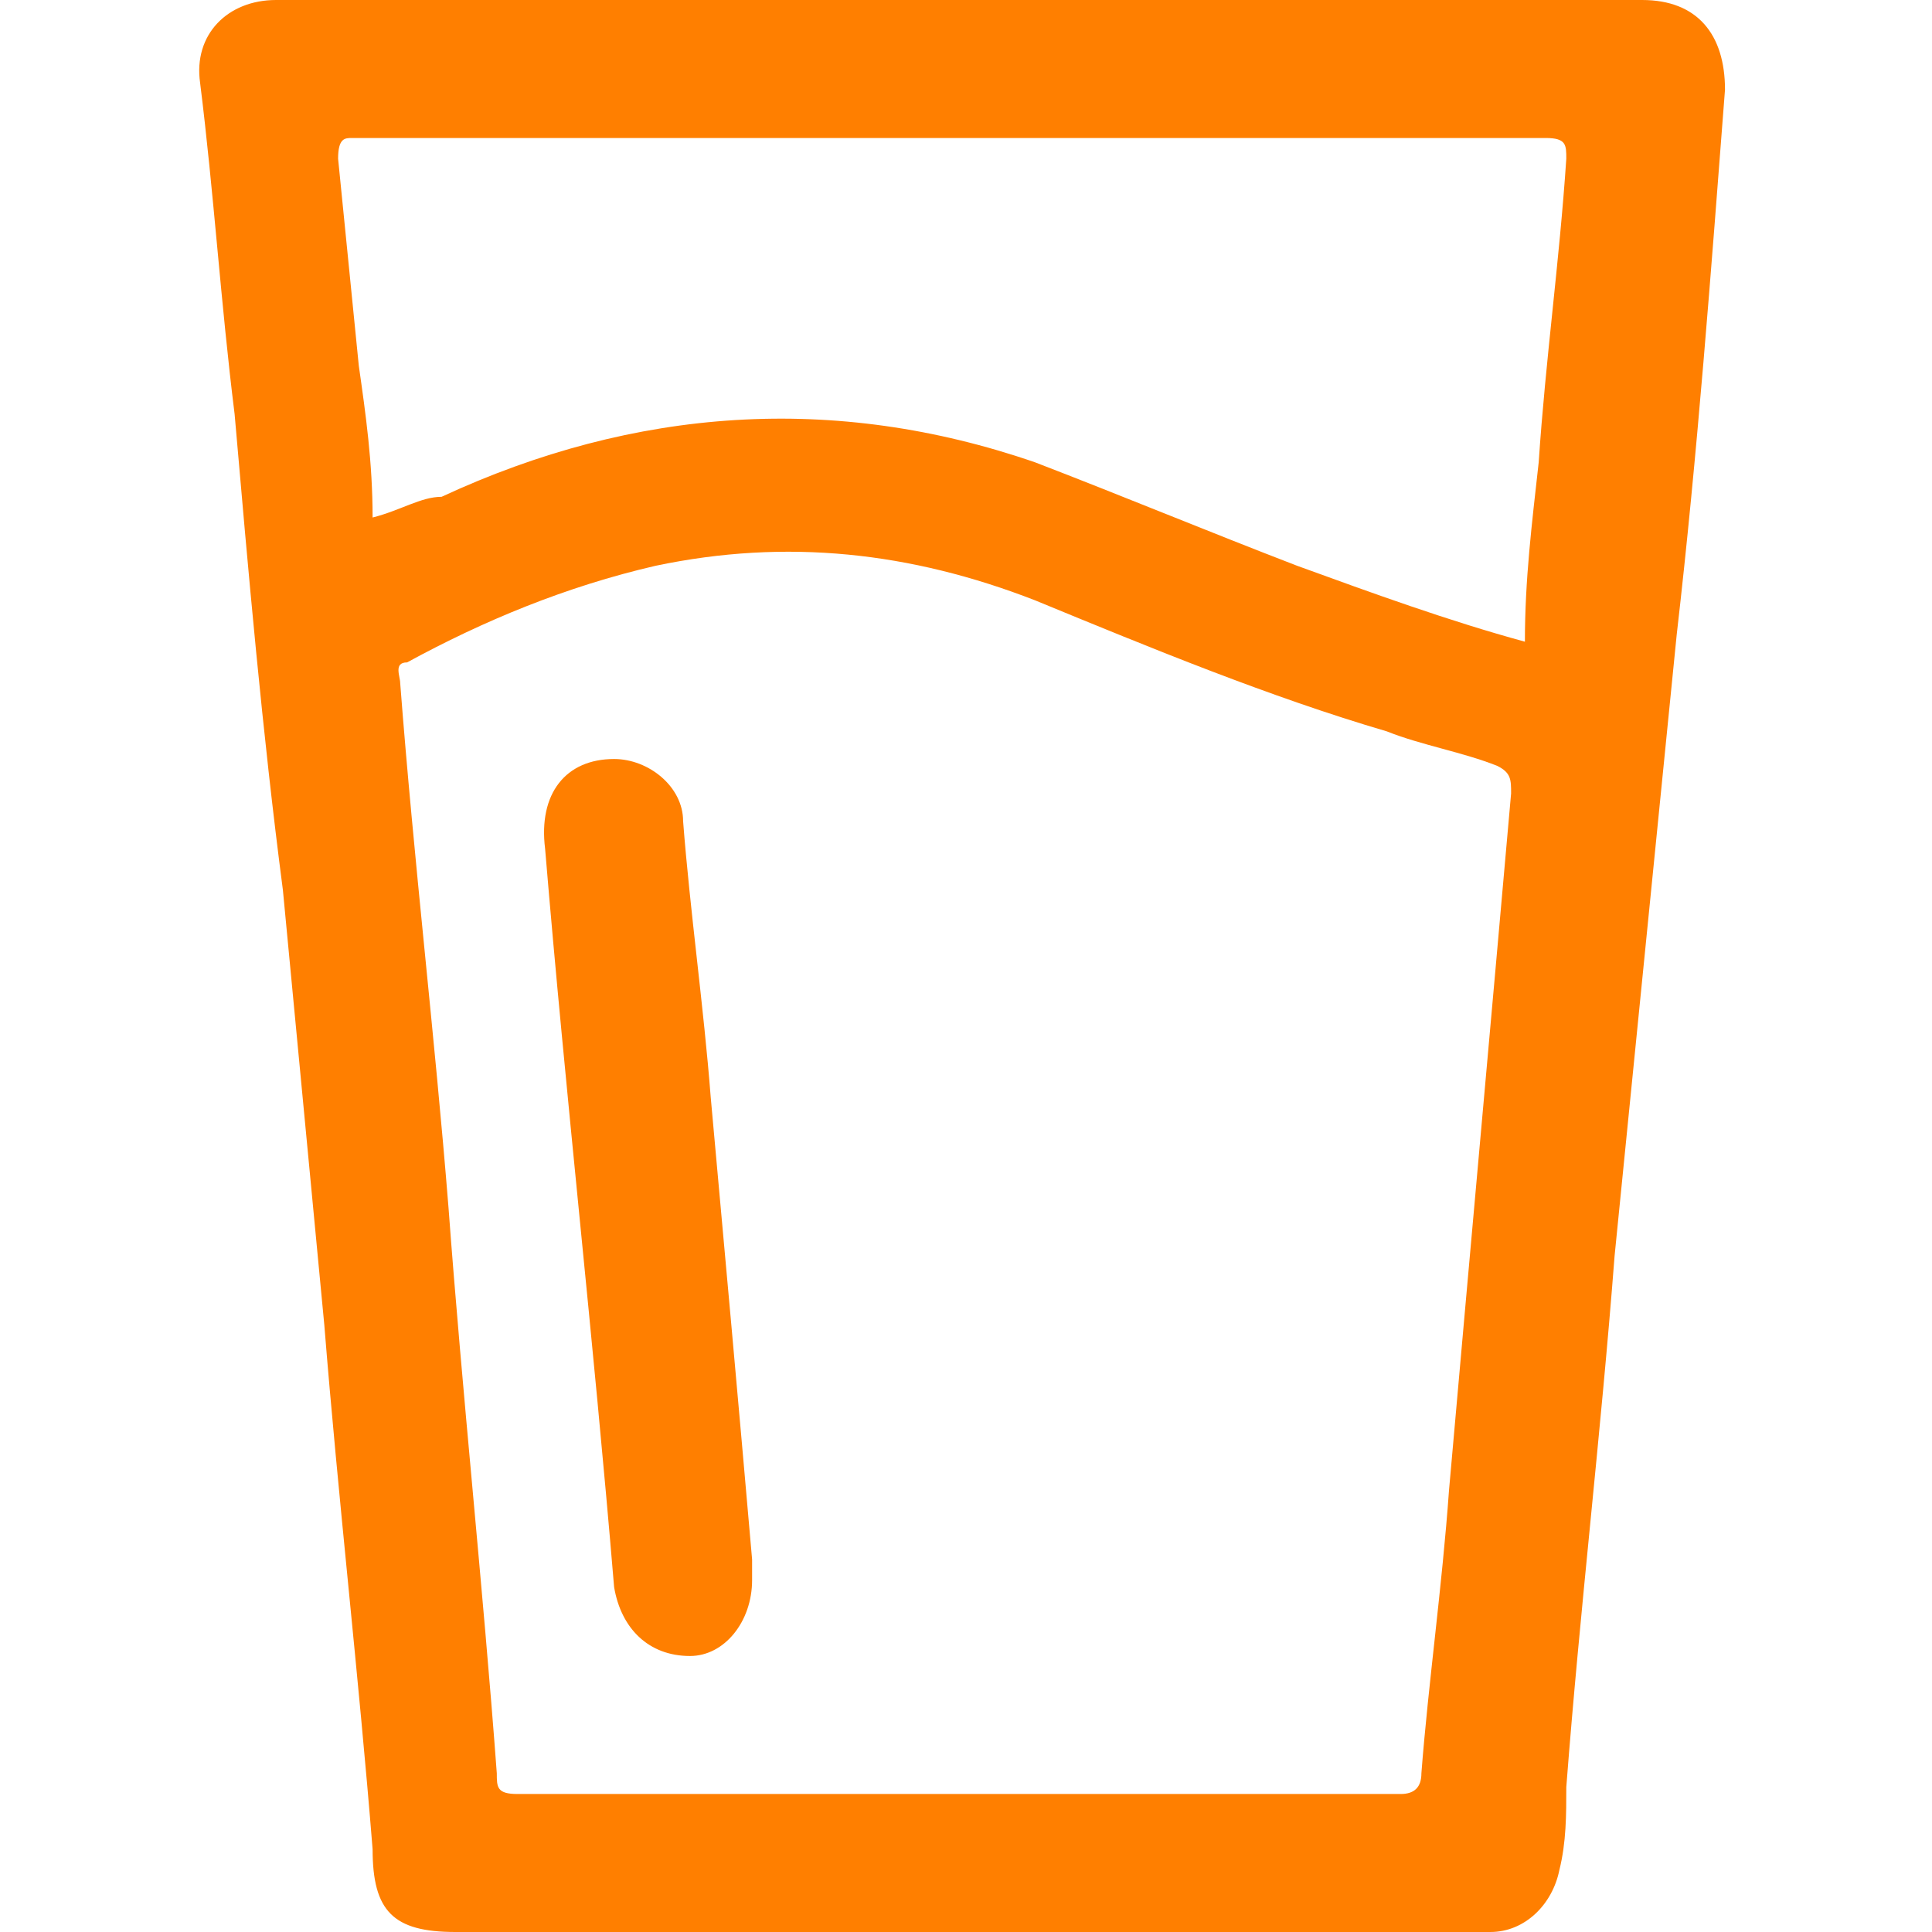
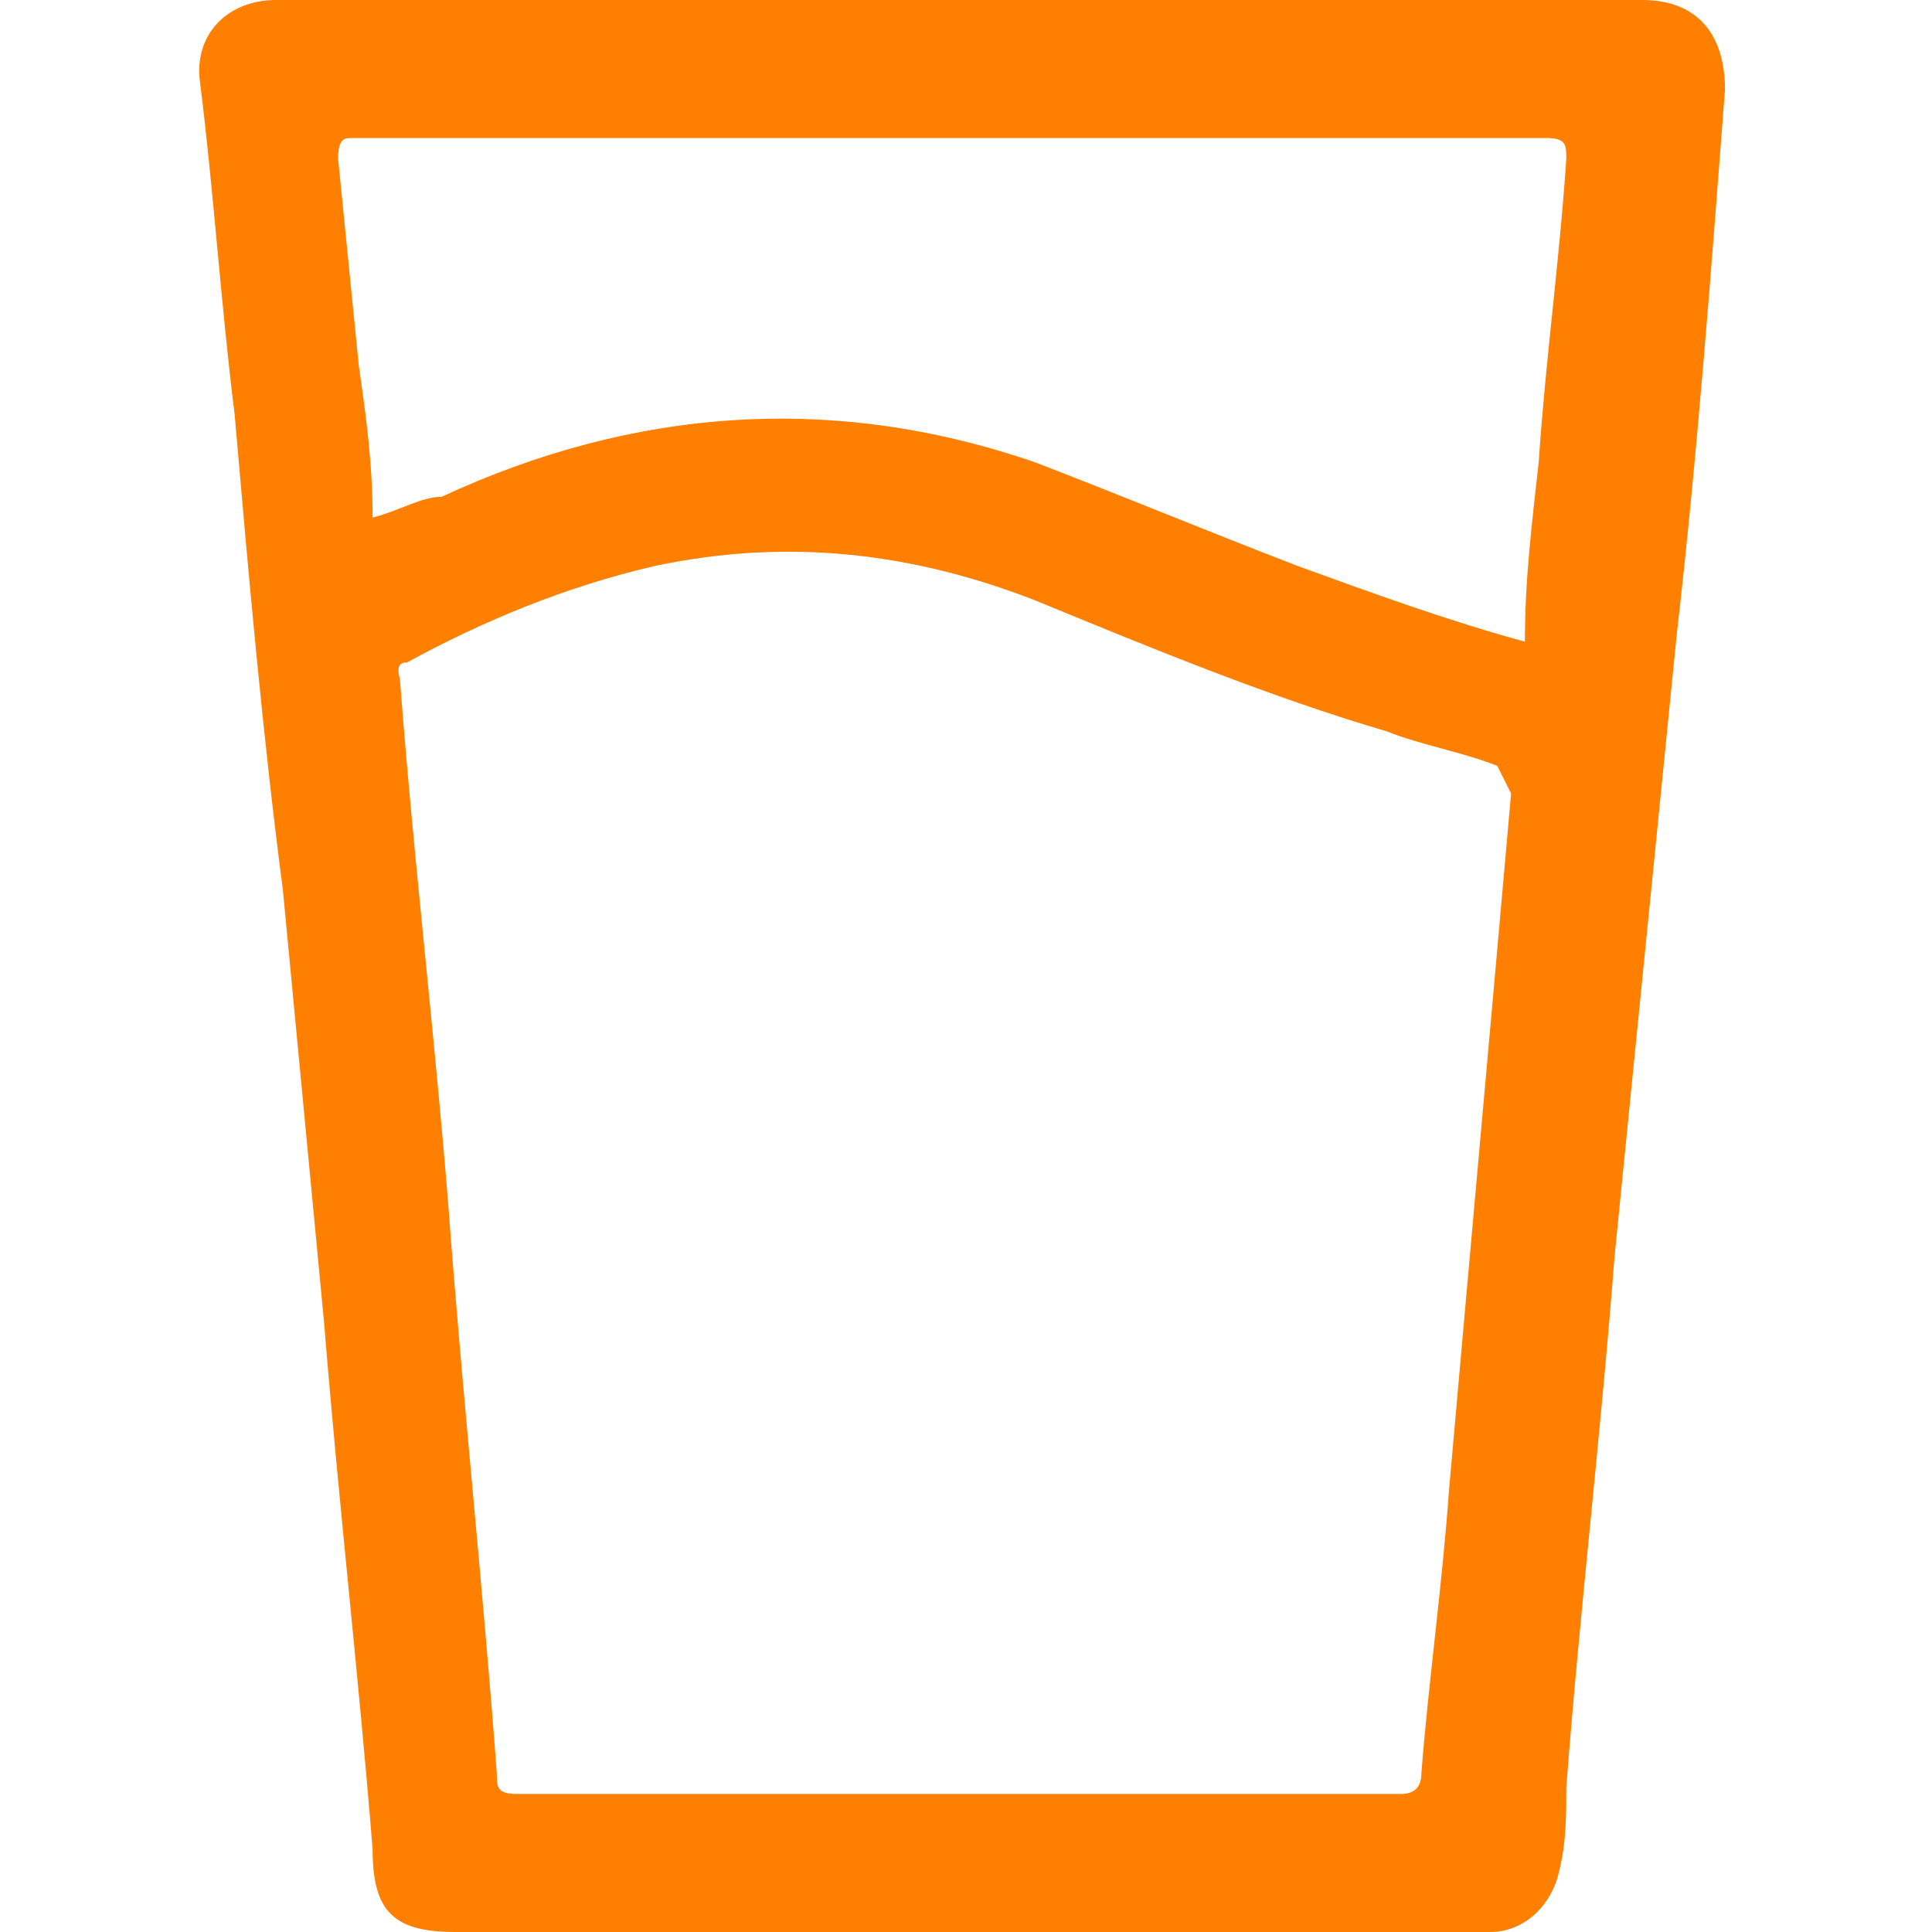
<svg xmlns="http://www.w3.org/2000/svg" xmlns:xlink="http://www.w3.org/1999/xlink" version="1.1" id="Layer_1" x="0px" y="0px" viewBox="0 0 28 28" style="enable-background:new 0 0 28 28;" xml:space="preserve">
  <style type="text/css">
	.st0{fill:#FF7F00;}
</style>
  <g>
    <g>
      <defs>
        <rect id="SVGID_3_" x="2.9" y="2.9" width="22.3" height="22.3" />
      </defs>
      <clipPath id="SVGID_1_">
        <use xlink:href="#SVGID_3_" style="overflow:visible;" />
      </clipPath>
    </g>
-     <path class="st0" d="M23.8,0c-3.3,0-6.6,0-9.8,0C10.6,0,7.3,0,4,0C3.3,0,2.8,0.5,2.9,1.2C3.1,2.8,3.2,4.4,3.4,6   c0.2,2.3,0.4,4.6,0.7,6.9c0.2,2.1,0.4,4.2,0.6,6.3c0.2,2.5,0.5,5.1,0.7,7.6C5.4,27.7,5.7,28,6.6,28c4.9,0,9.8,0,14.7,0   c0.1,0,0.2,0,0.3,0c0.5,0,0.9-0.4,1-0.9c0.1-0.4,0.1-0.8,0.1-1.2c0.2-2.6,0.5-5.1,0.7-7.7c0.3-3,0.6-6,0.9-9   c0.3-2.6,0.5-5.3,0.7-7.9C25,0.5,24.6,0,23.8,0z M21.9,11.5c-0.3,3.4-0.6,6.7-0.9,10.1c-0.1,1.4-0.3,2.8-0.4,4.1   c0,0.2-0.1,0.3-0.3,0.3c-2.1,0-4.2,0-6.4,0s-4.2,0-6.4,0c-0.3,0-0.3-0.1-0.3-0.3C7,23,6.7,20.2,6.5,17.5c-0.2-2.5-0.5-5-0.7-7.6   c0-0.1-0.1-0.3,0.1-0.3C7,9,8.2,8.5,9.5,8.2C11.4,7.8,13.2,8,15,8.7c1.7,0.7,3.4,1.4,5.1,1.9c0.5,0.2,1.1,0.3,1.6,0.5   C21.9,11.2,21.9,11.3,21.9,11.5z M22.7,2.3c-0.1,1.5-0.3,2.9-0.4,4.4c-0.1,0.9-0.2,1.7-0.2,2.6c-1.1-0.3-2.2-0.7-3.3-1.1   c-1.3-0.5-2.5-1-3.8-1.5c-2.9-1-5.8-0.8-8.6,0.5C6.1,7.2,5.8,7.4,5.4,7.5C5.4,6.7,5.3,6,5.2,5.3c-0.1-1-0.2-2-0.3-3   C4.9,2,5,2,5.1,2c5.8,0,11.6,0,17.3,0C22.7,2,22.7,2.1,22.7,2.3z" />
-     <path class="st0" d="M10.9,22.9c0,0.6-0.4,1.1-0.9,1.1c-0.6,0-1-0.4-1.1-1c-0.3-3.6-0.7-7.1-1-10.7c-0.1-0.8,0.3-1.3,1-1.3   c0.5,0,1,0.4,1,0.9c0.1,1.3,0.3,2.7,0.4,4c0.2,2.2,0.4,4.4,0.6,6.7C10.9,22.8,10.9,22.9,10.9,22.9z" />
+     <path class="st0" d="M23.8,0c-3.3,0-6.6,0-9.8,0C10.6,0,7.3,0,4,0C3.3,0,2.8,0.5,2.9,1.2C3.1,2.8,3.2,4.4,3.4,6   c0.2,2.3,0.4,4.6,0.7,6.9c0.2,2.1,0.4,4.2,0.6,6.3c0.2,2.5,0.5,5.1,0.7,7.6C5.4,27.7,5.7,28,6.6,28c4.9,0,9.8,0,14.7,0   c0.1,0,0.2,0,0.3,0c0.5,0,0.9-0.4,1-0.9c0.1-0.4,0.1-0.8,0.1-1.2c0.2-2.6,0.5-5.1,0.7-7.7c0.3-3,0.6-6,0.9-9   c0.3-2.6,0.5-5.3,0.7-7.9C25,0.5,24.6,0,23.8,0z M21.9,11.5c-0.3,3.4-0.6,6.7-0.9,10.1c-0.1,1.4-0.3,2.8-0.4,4.1   c0,0.2-0.1,0.3-0.3,0.3c-2.1,0-4.2,0-6.4,0s-4.2,0-6.4,0c-0.3,0-0.3-0.1-0.3-0.3C7,23,6.7,20.2,6.5,17.5c-0.2-2.5-0.5-5-0.7-7.6   c0-0.1-0.1-0.3,0.1-0.3C7,9,8.2,8.5,9.5,8.2C11.4,7.8,13.2,8,15,8.7c1.7,0.7,3.4,1.4,5.1,1.9c0.5,0.2,1.1,0.3,1.6,0.5   z M22.7,2.3c-0.1,1.5-0.3,2.9-0.4,4.4c-0.1,0.9-0.2,1.7-0.2,2.6c-1.1-0.3-2.2-0.7-3.3-1.1   c-1.3-0.5-2.5-1-3.8-1.5c-2.9-1-5.8-0.8-8.6,0.5C6.1,7.2,5.8,7.4,5.4,7.5C5.4,6.7,5.3,6,5.2,5.3c-0.1-1-0.2-2-0.3-3   C4.9,2,5,2,5.1,2c5.8,0,11.6,0,17.3,0C22.7,2,22.7,2.1,22.7,2.3z" />
  </g>
</svg>